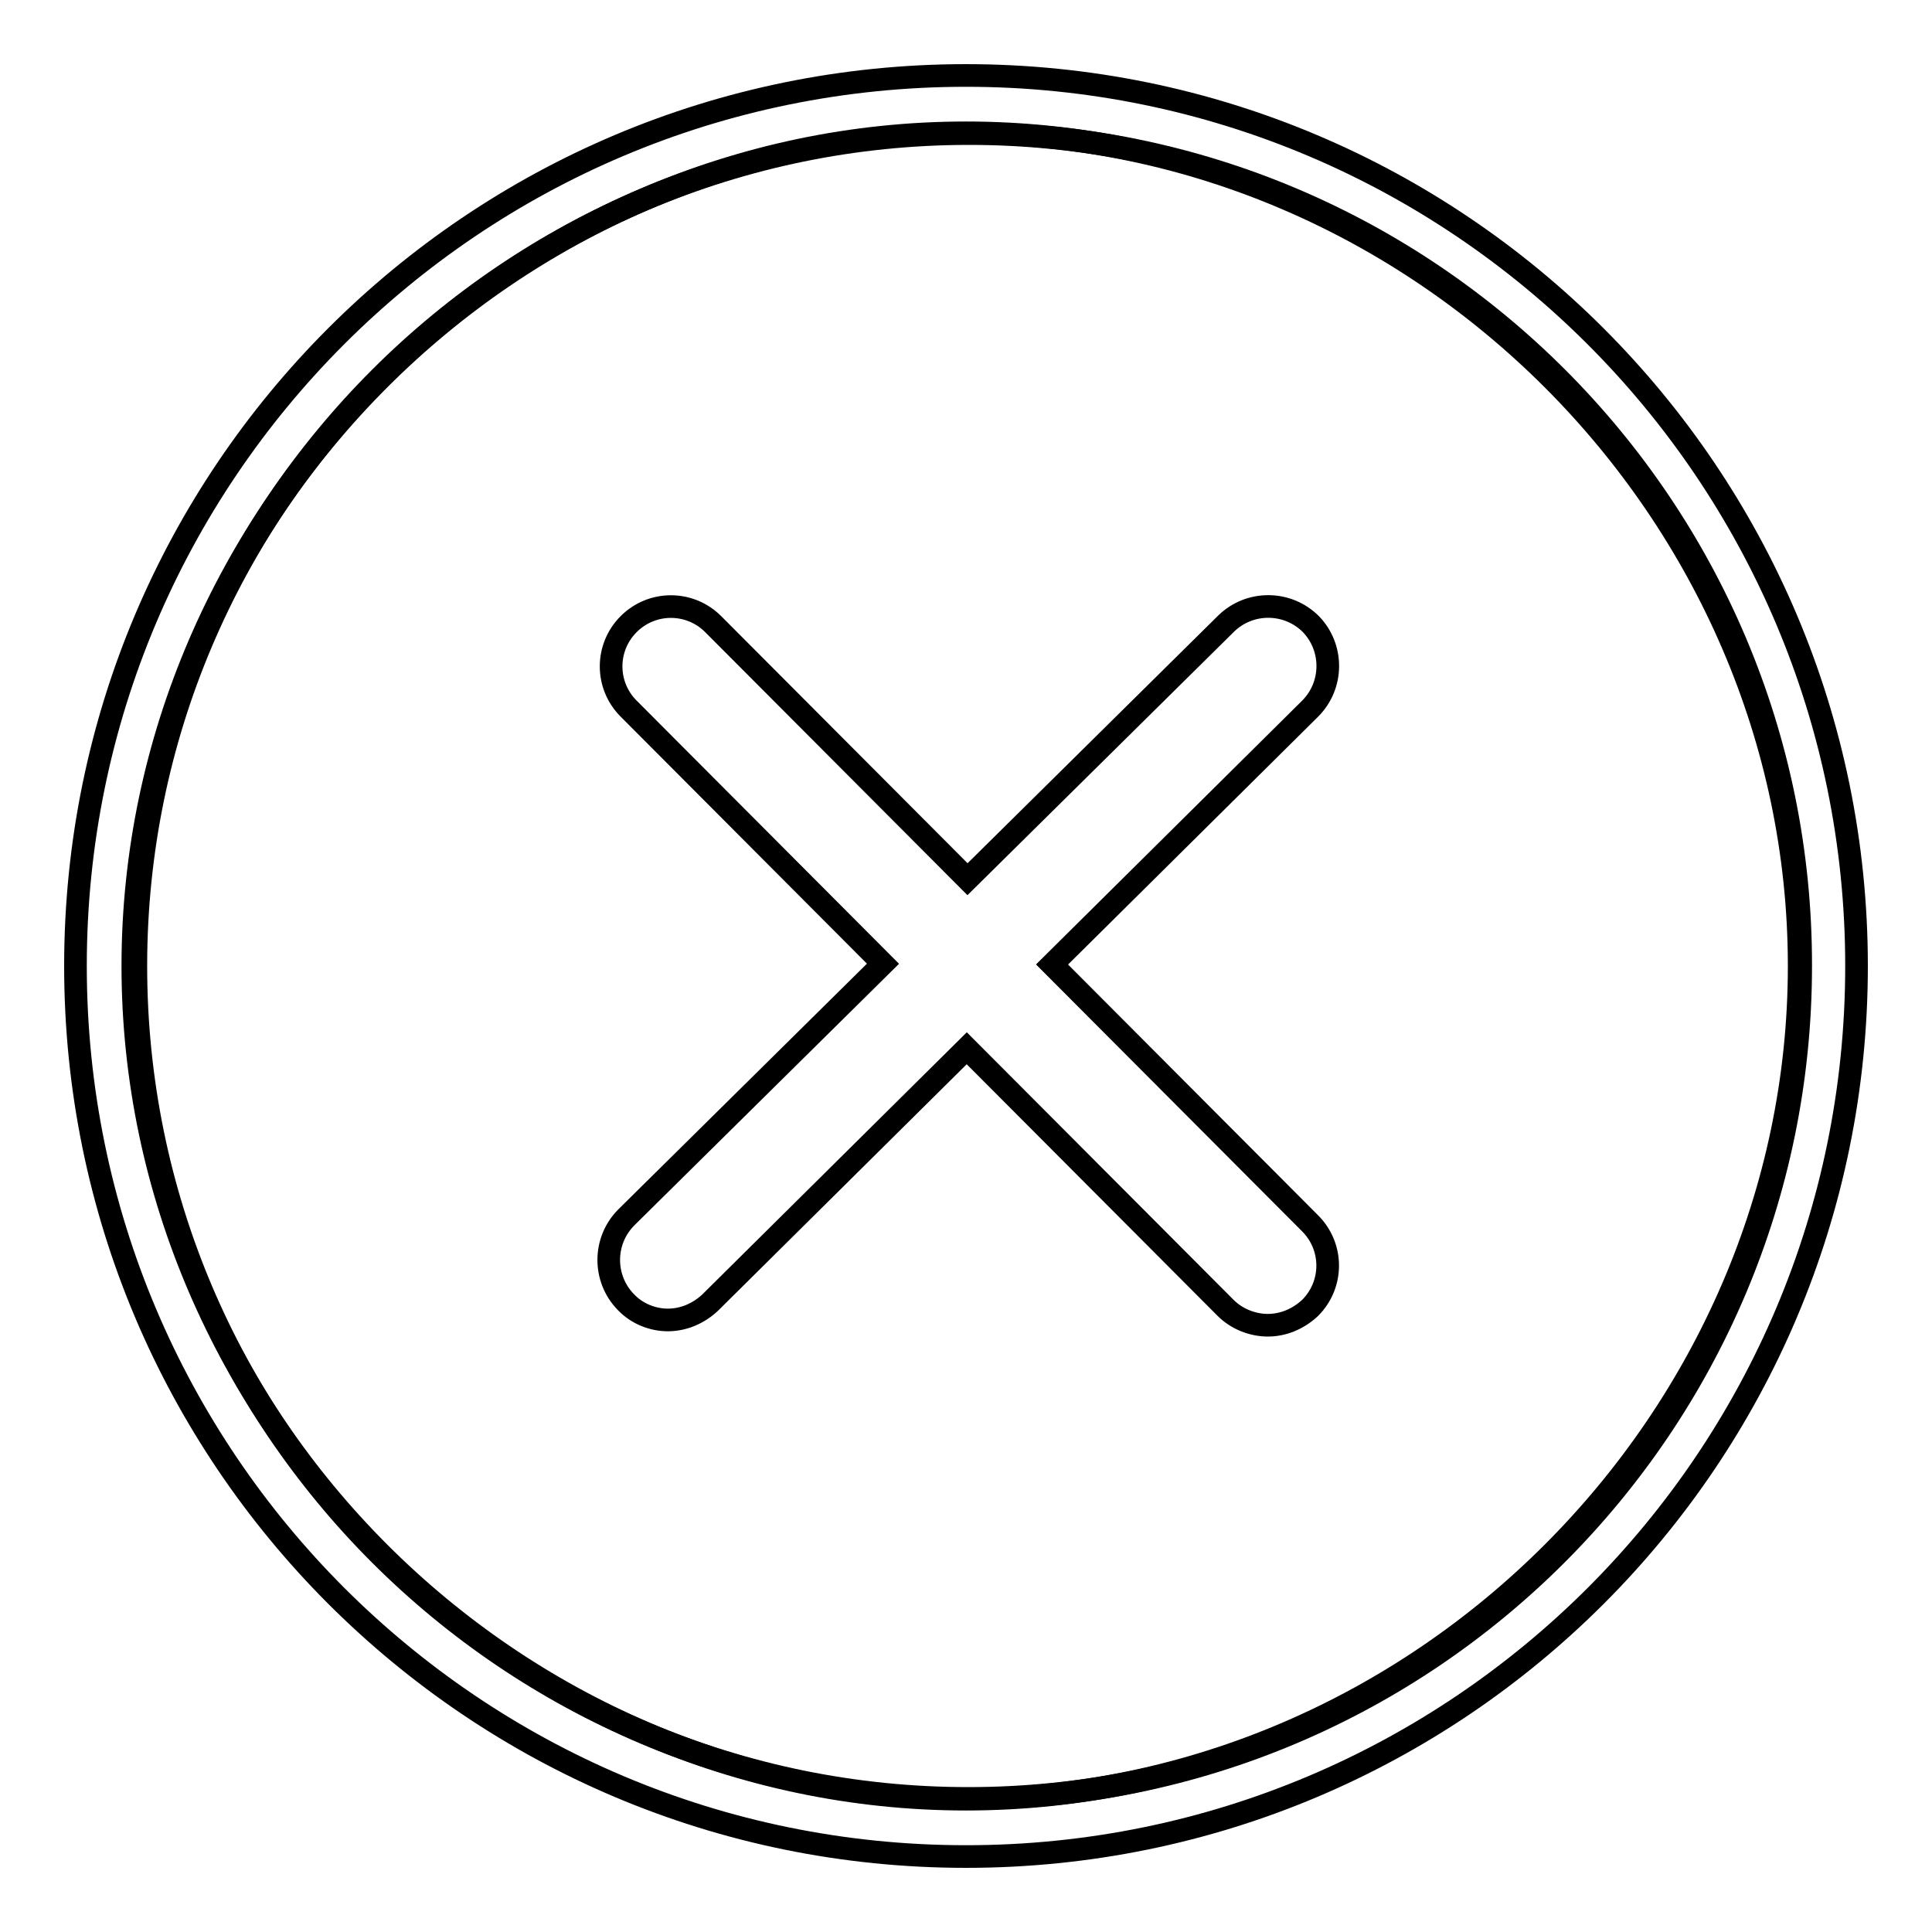
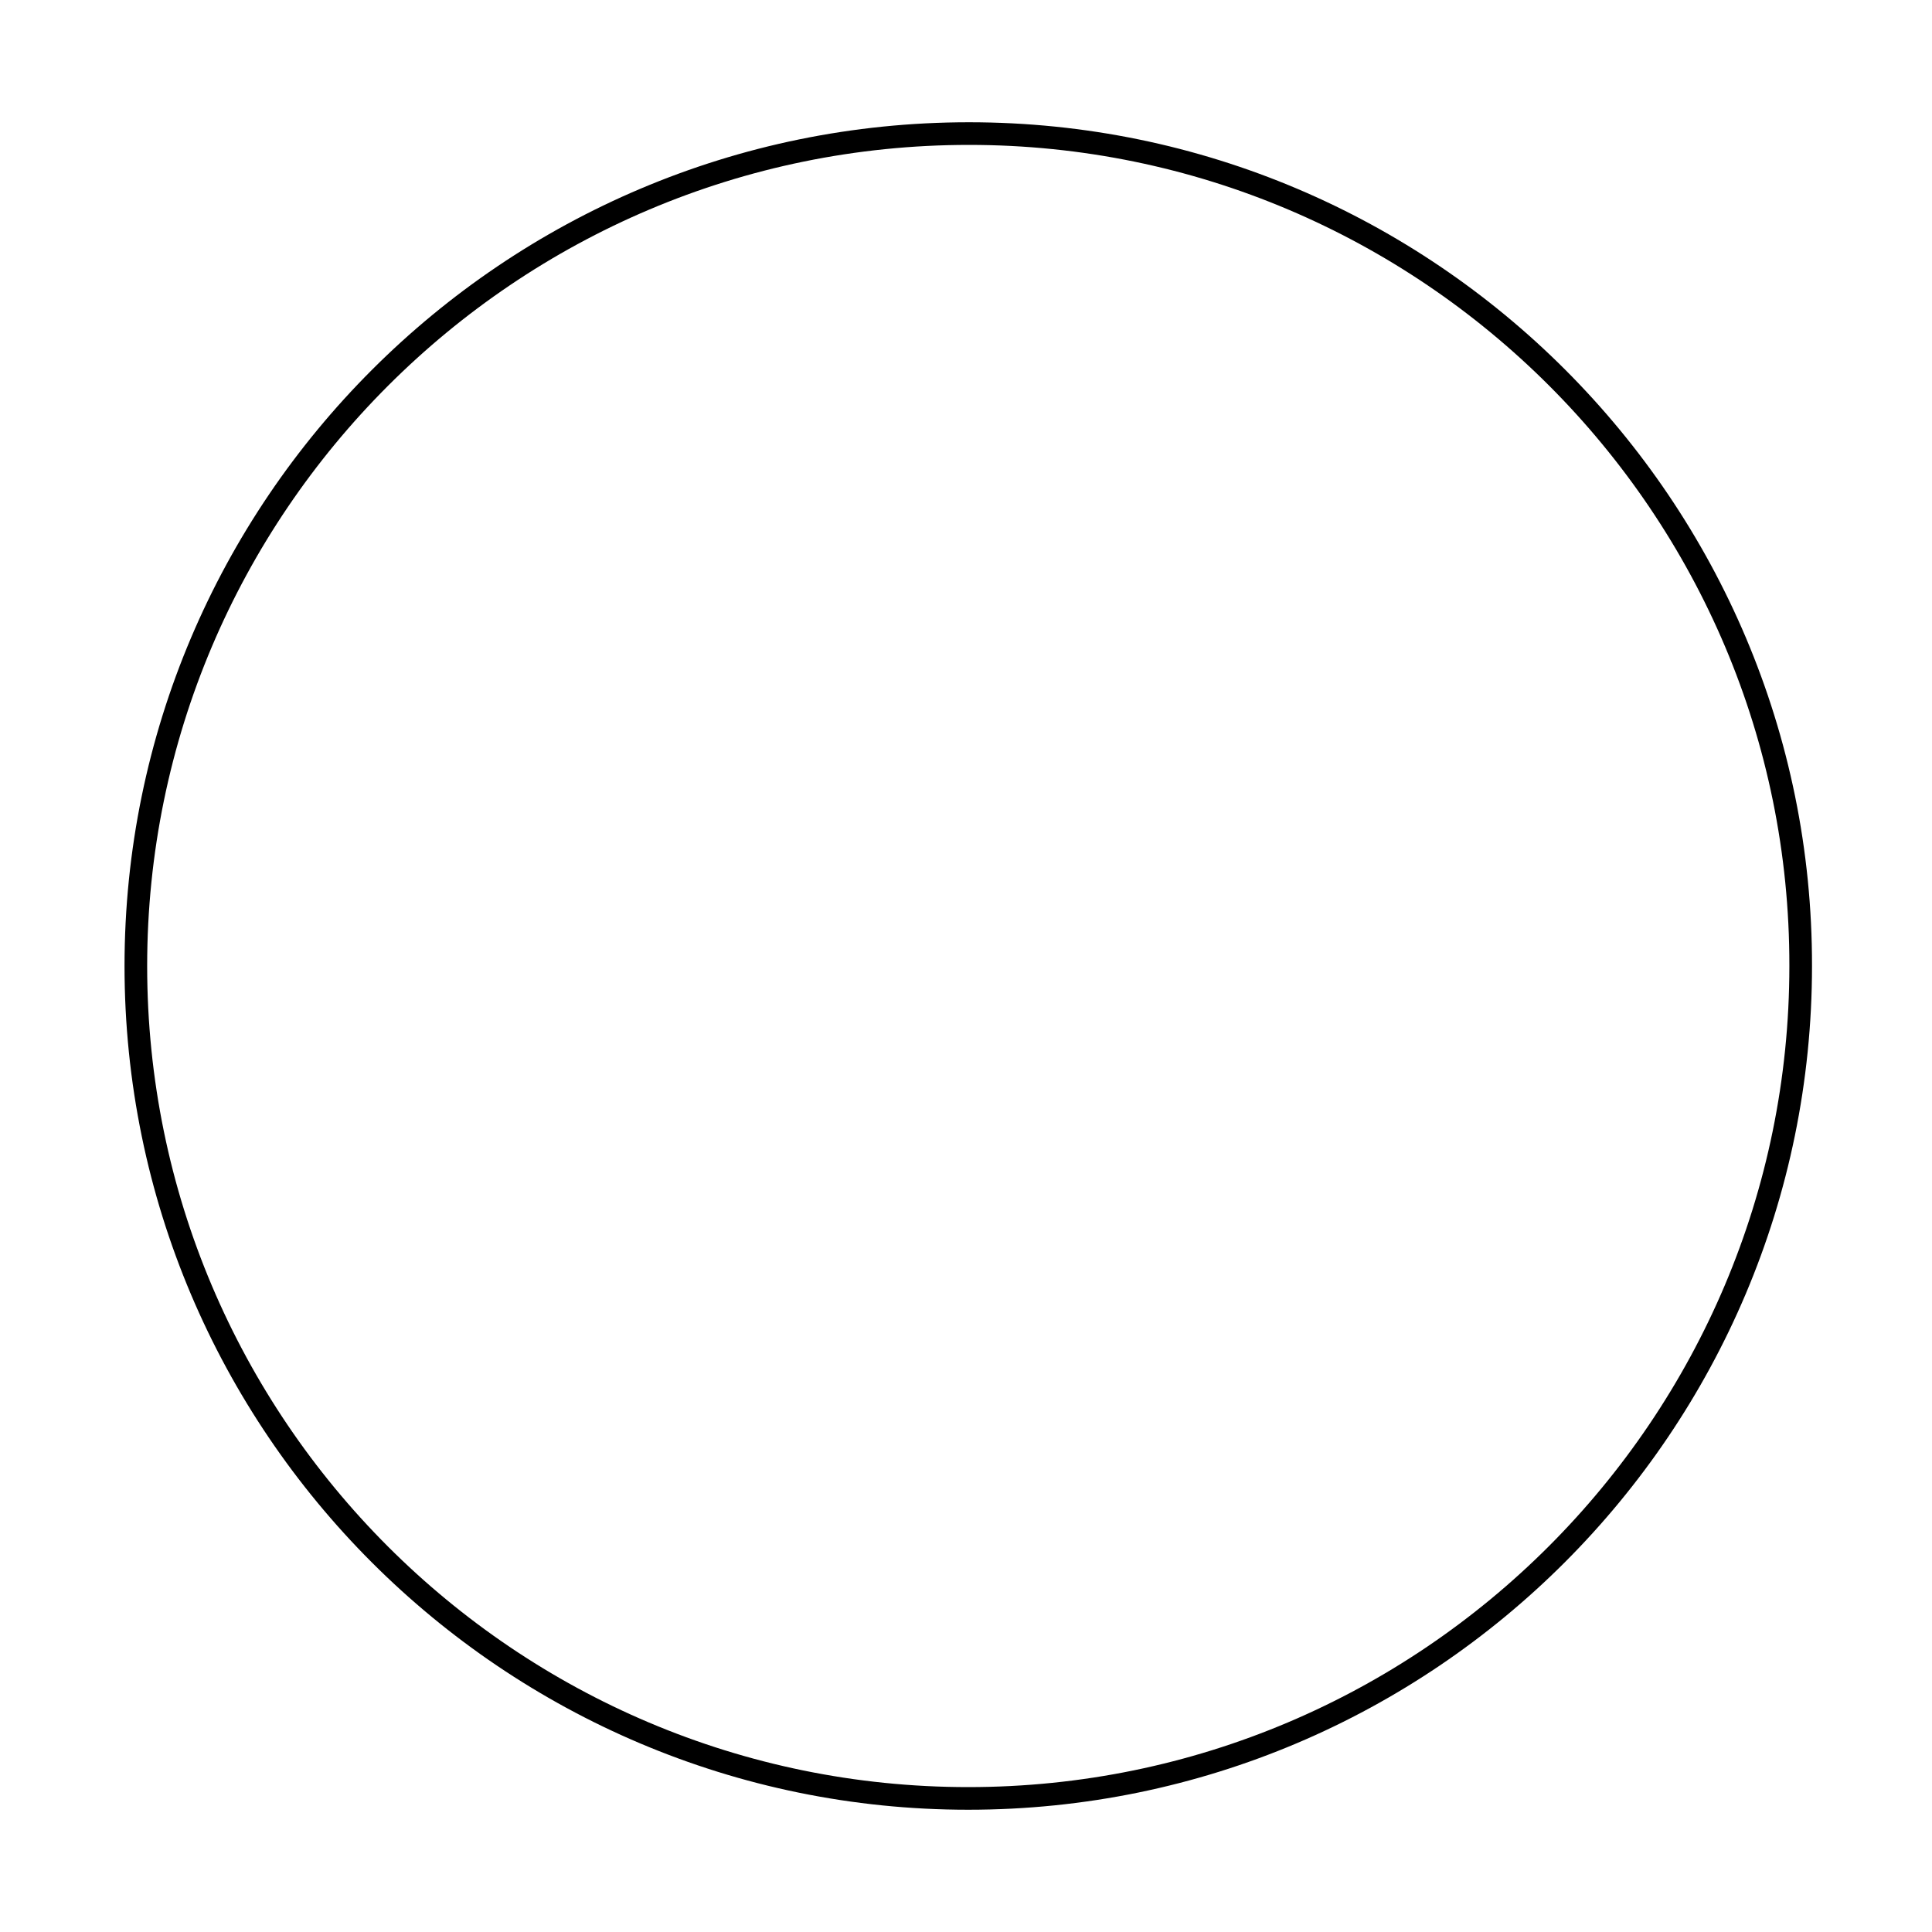
<svg xmlns="http://www.w3.org/2000/svg" version="1.1" x="0px" y="0px" viewBox="0 0 256 256" enable-background="new 0 0 256 256" xml:space="preserve">
  <g>
    <g>
      <path stroke-width="3" fill-opacity="0" stroke="#000000" d="M128.4,17.7C67.5,17.7,18,67.2,18,128c0,60.9,49.5,110.3,110.3,110.3c60.9,0,110.3-49.5,110.3-110.3C238.7,67.2,189.2,17.7,128.4,17.7L128.4,17.7z" />
-       <path stroke-width="3" fill-opacity="0" stroke="#000000" d="M139.4,127.8l34.2-33.9c3.1-3.1,3.1-8.1,0.1-11.2c-3.1-3.1-8.1-3.1-11.2-0.1l-34.3,33.9L94.5,82.7c-3.1-3.1-8.1-3.1-11.2,0c-3.1,3.1-3.1,8.1,0,11.2l33.7,33.8l-34,33.6c-3.1,3.1-3.1,8.1-0.1,11.2c1.5,1.6,3.6,2.4,5.6,2.4c2,0,4-0.8,5.6-2.3l34-33.7l34.3,34.4c1.5,1.5,3.6,2.3,5.6,2.3c2,0,4-0.8,5.6-2.3c3.1-3.1,3.1-8.1,0-11.2L139.4,127.8L139.4,127.8z" />
-       <path stroke-width="3" fill-opacity="0" stroke="#000000" d="M128,246c-65.2,0-118-52.8-118-118C10,62.8,62.8,10,128,10c65.2,0,118,52.9,118,118C246,193.2,193.2,246,128,246L128,246z M128,17.6C67.9,17.6,17.6,67.9,17.6,128c0,60.1,50.3,110.4,110.4,110.4S238.4,188.1,238.4,128C238.4,67.9,188.1,17.6,128,17.6L128,17.6z" />
    </g>
  </g>
</svg>